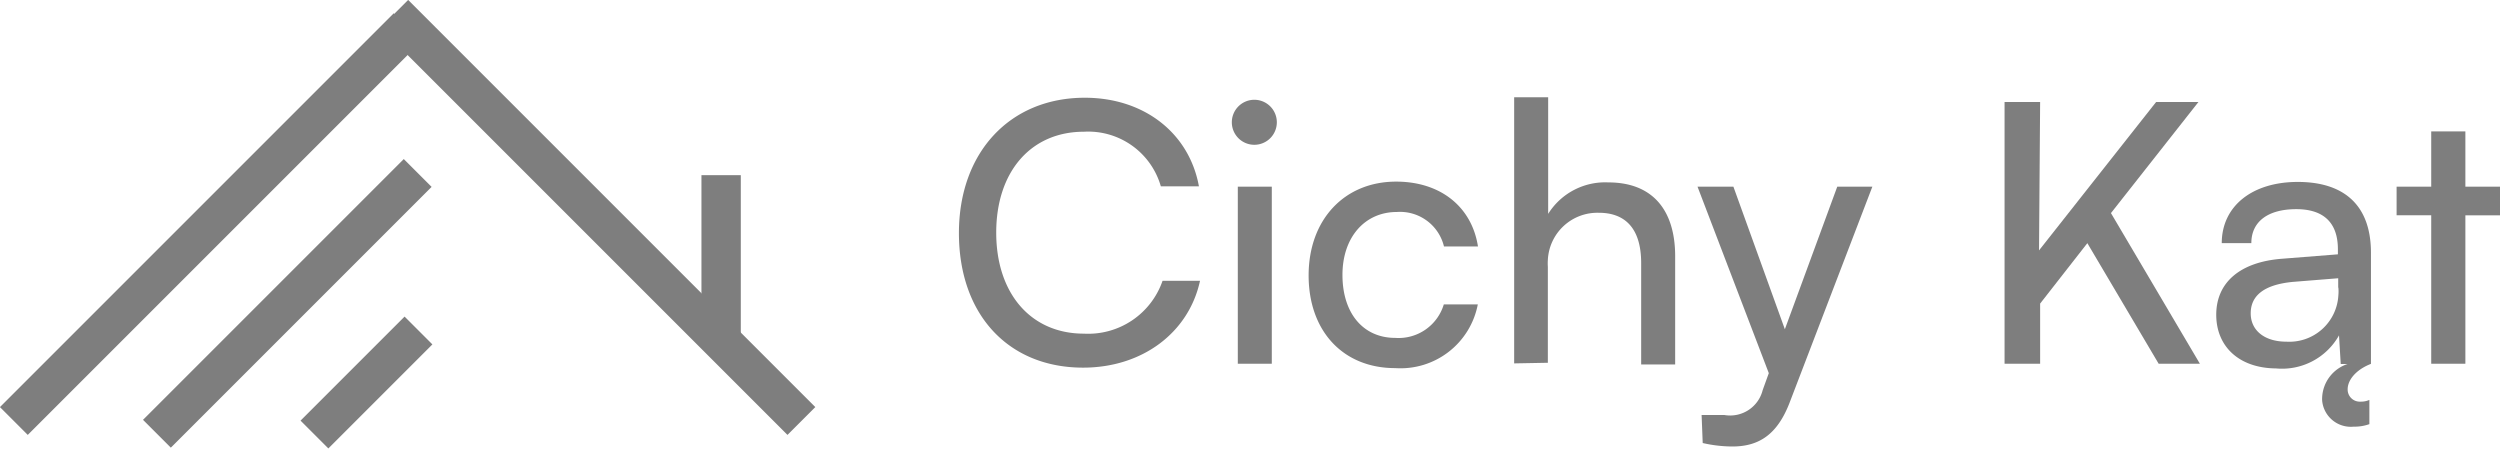
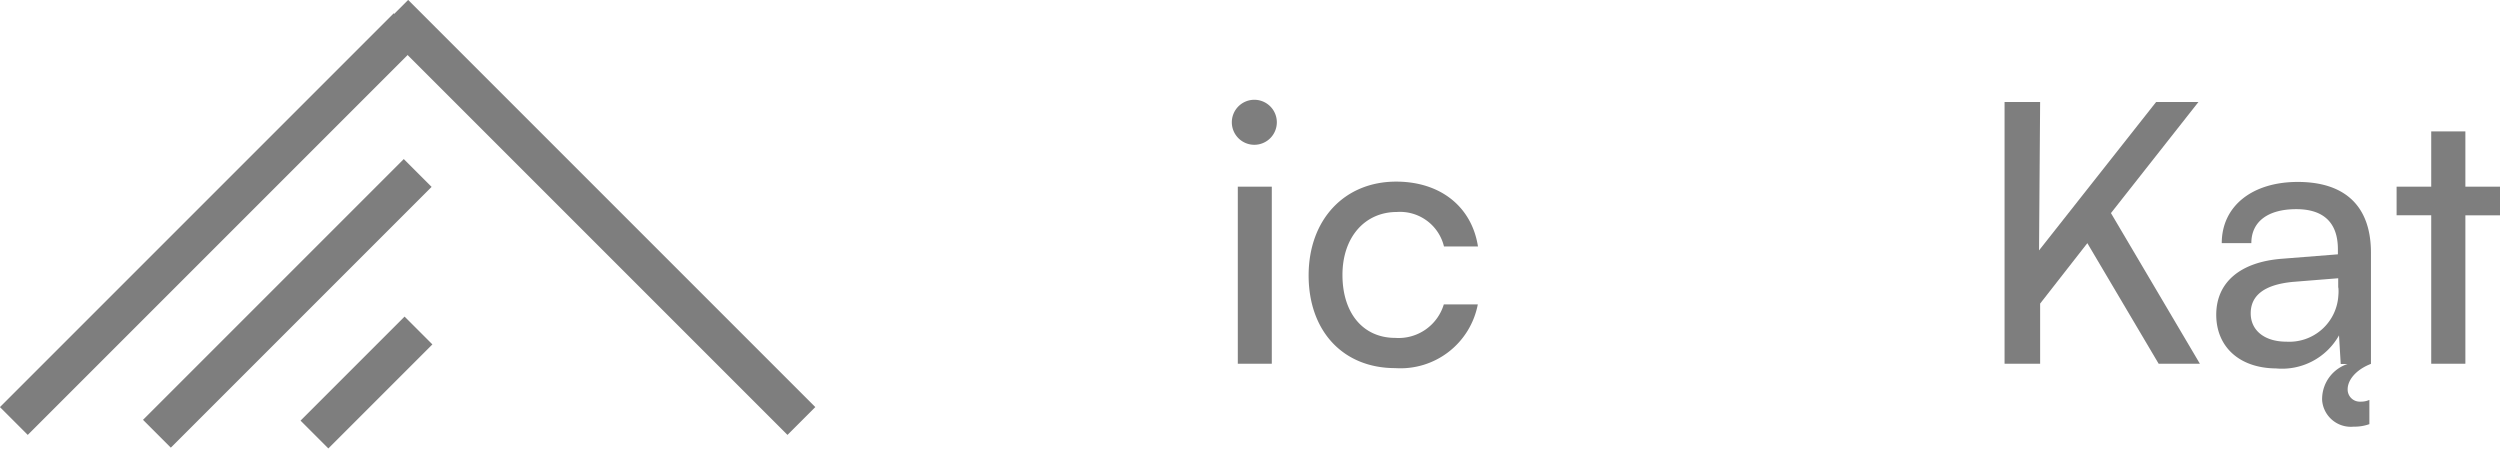
<svg xmlns="http://www.w3.org/2000/svg" width="158.85" height="28.5" viewBox="0 0 158.85 28.5">
  <defs>
    <style>.a,.b{fill:#7e7e7e;}.b{stroke:#7e7e7e;stroke-miterlimit:10;stroke-width:2.5px;}</style>
  </defs>
-   <path class="a" d="M60.93,14.81c0-5.13,3.24-8.6,8-8.6,3.75,0,6.63,2.23,7.25,5.63H73.76a4.8,4.8,0,0,0-4.89-3.47c-3.36,0-5.57,2.53-5.57,6.41s2.21,6.42,5.57,6.42a5,5,0,0,0,5-3.36h2.38c-.72,3.31-3.68,5.52-7.43,5.52C64.08,23.36,60.93,20,60.93,14.81Z" transform="translate(0 0)" />
  <path class="a" d="M78.27,7.77A1.43,1.43,0,1,1,79.7,9.2,1.43,1.43,0,0,1,78.27,7.77Zm.38,4.09h2.16V23.11H78.65Z" transform="translate(0 0)" />
  <path class="a" d="M88.71,11.54c2.83,0,4.81,1.61,5.2,4.12H91.75a2.87,2.87,0,0,0-3-2.19c-2,0-3.45,1.57-3.45,4s1.31,4,3.36,4a3,3,0,0,0,3.08-2.13H93.9a5,5,0,0,1-5.25,4.05c-3.31,0-5.5-2.35-5.5-5.89S85.42,11.54,88.71,11.54Z" transform="translate(0 0)" />
-   <path class="a" d="M96.21,23.09V6.18h2.16v7.41a4.27,4.27,0,0,1,3.82-2c2.87,0,4.25,1.82,4.25,4.69v6.88h-2.16V16.72c0-2.28-1.08-3.2-2.69-3.2a3.15,3.15,0,0,0-3.24,3,3.1,3.1,0,0,0,0,.43v6.1Z" transform="translate(0 0)" />
-   <path class="a" d="M108.12,26.37h1.45A2.13,2.13,0,0,0,112,24.79l.39-1.08-4.53-11.85h2.28l3.27,9.06,3.33-9.06h2.23l-5.28,13.78c-.76,1.93-1.89,2.73-3.61,2.73a8.56,8.56,0,0,1-1.89-.22Z" transform="translate(0 0)" />
  <path class="a" d="M129.56,15.91,137,6.48h2.69l-5.56,7.06,5.65,9.57h-2.62l-4.53-7.66-3,3.84v3.82h-2.26V6.48h2.26Z" transform="translate(0 0)" />
  <path class="a" d="M140.82,20c0-2.07,1.54-3.36,4.19-3.56l3.54-.28v-.32c0-1.89-1.13-2.55-2.64-2.55-1.82,0-2.86.8-2.86,2.16h-1.88c0-2.35,1.93-3.89,4.83-3.89s4.65,1.44,4.65,4.5v7.06c-1,.39-1.48,1.06-1.48,1.61a.77.77,0,0,0,.73.79H150a1.29,1.29,0,0,0,.55-.11v1.54a2.83,2.83,0,0,1-1,.16,1.83,1.83,0,0,1-2-1.65,1.62,1.62,0,0,1,0-.22,2.35,2.35,0,0,1,1.61-2.11h-.43l-.11-1.82a4.15,4.15,0,0,1-4,2.1C142.25,23.39,140.82,22,140.82,20Zm7.75-1.72v-.6l-2.87.23c-1.91.18-2.69.92-2.69,2s.87,1.8,2.27,1.8a3.12,3.12,0,0,0,3.3-2.95,2.68,2.68,0,0,0,0-.49Z" transform="translate(0 0)" />
  <path class="a" d="M154.48,23.11V13.68h-2.2V11.86h2.2V8.35h2.17v3.51h2.2v1.82h-2.2v9.43Z" transform="translate(0 0)" />
  <line class="b" x1="25.9" y1="1.73" x2="0.88" y2="26.75" />
  <line class="b" x1="26.54" y1="10.99" x2="9.97" y2="27.56" />
  <line class="b" x1="26.59" y1="21" x2="19.98" y2="27.61" />
-   <line class="b" x1="45.82" y1="11.13" x2="45.82" y2="21.51" />
  <line class="b" x1="25.05" y1="0.88" x2="50.92" y2="26.75" />
</svg>